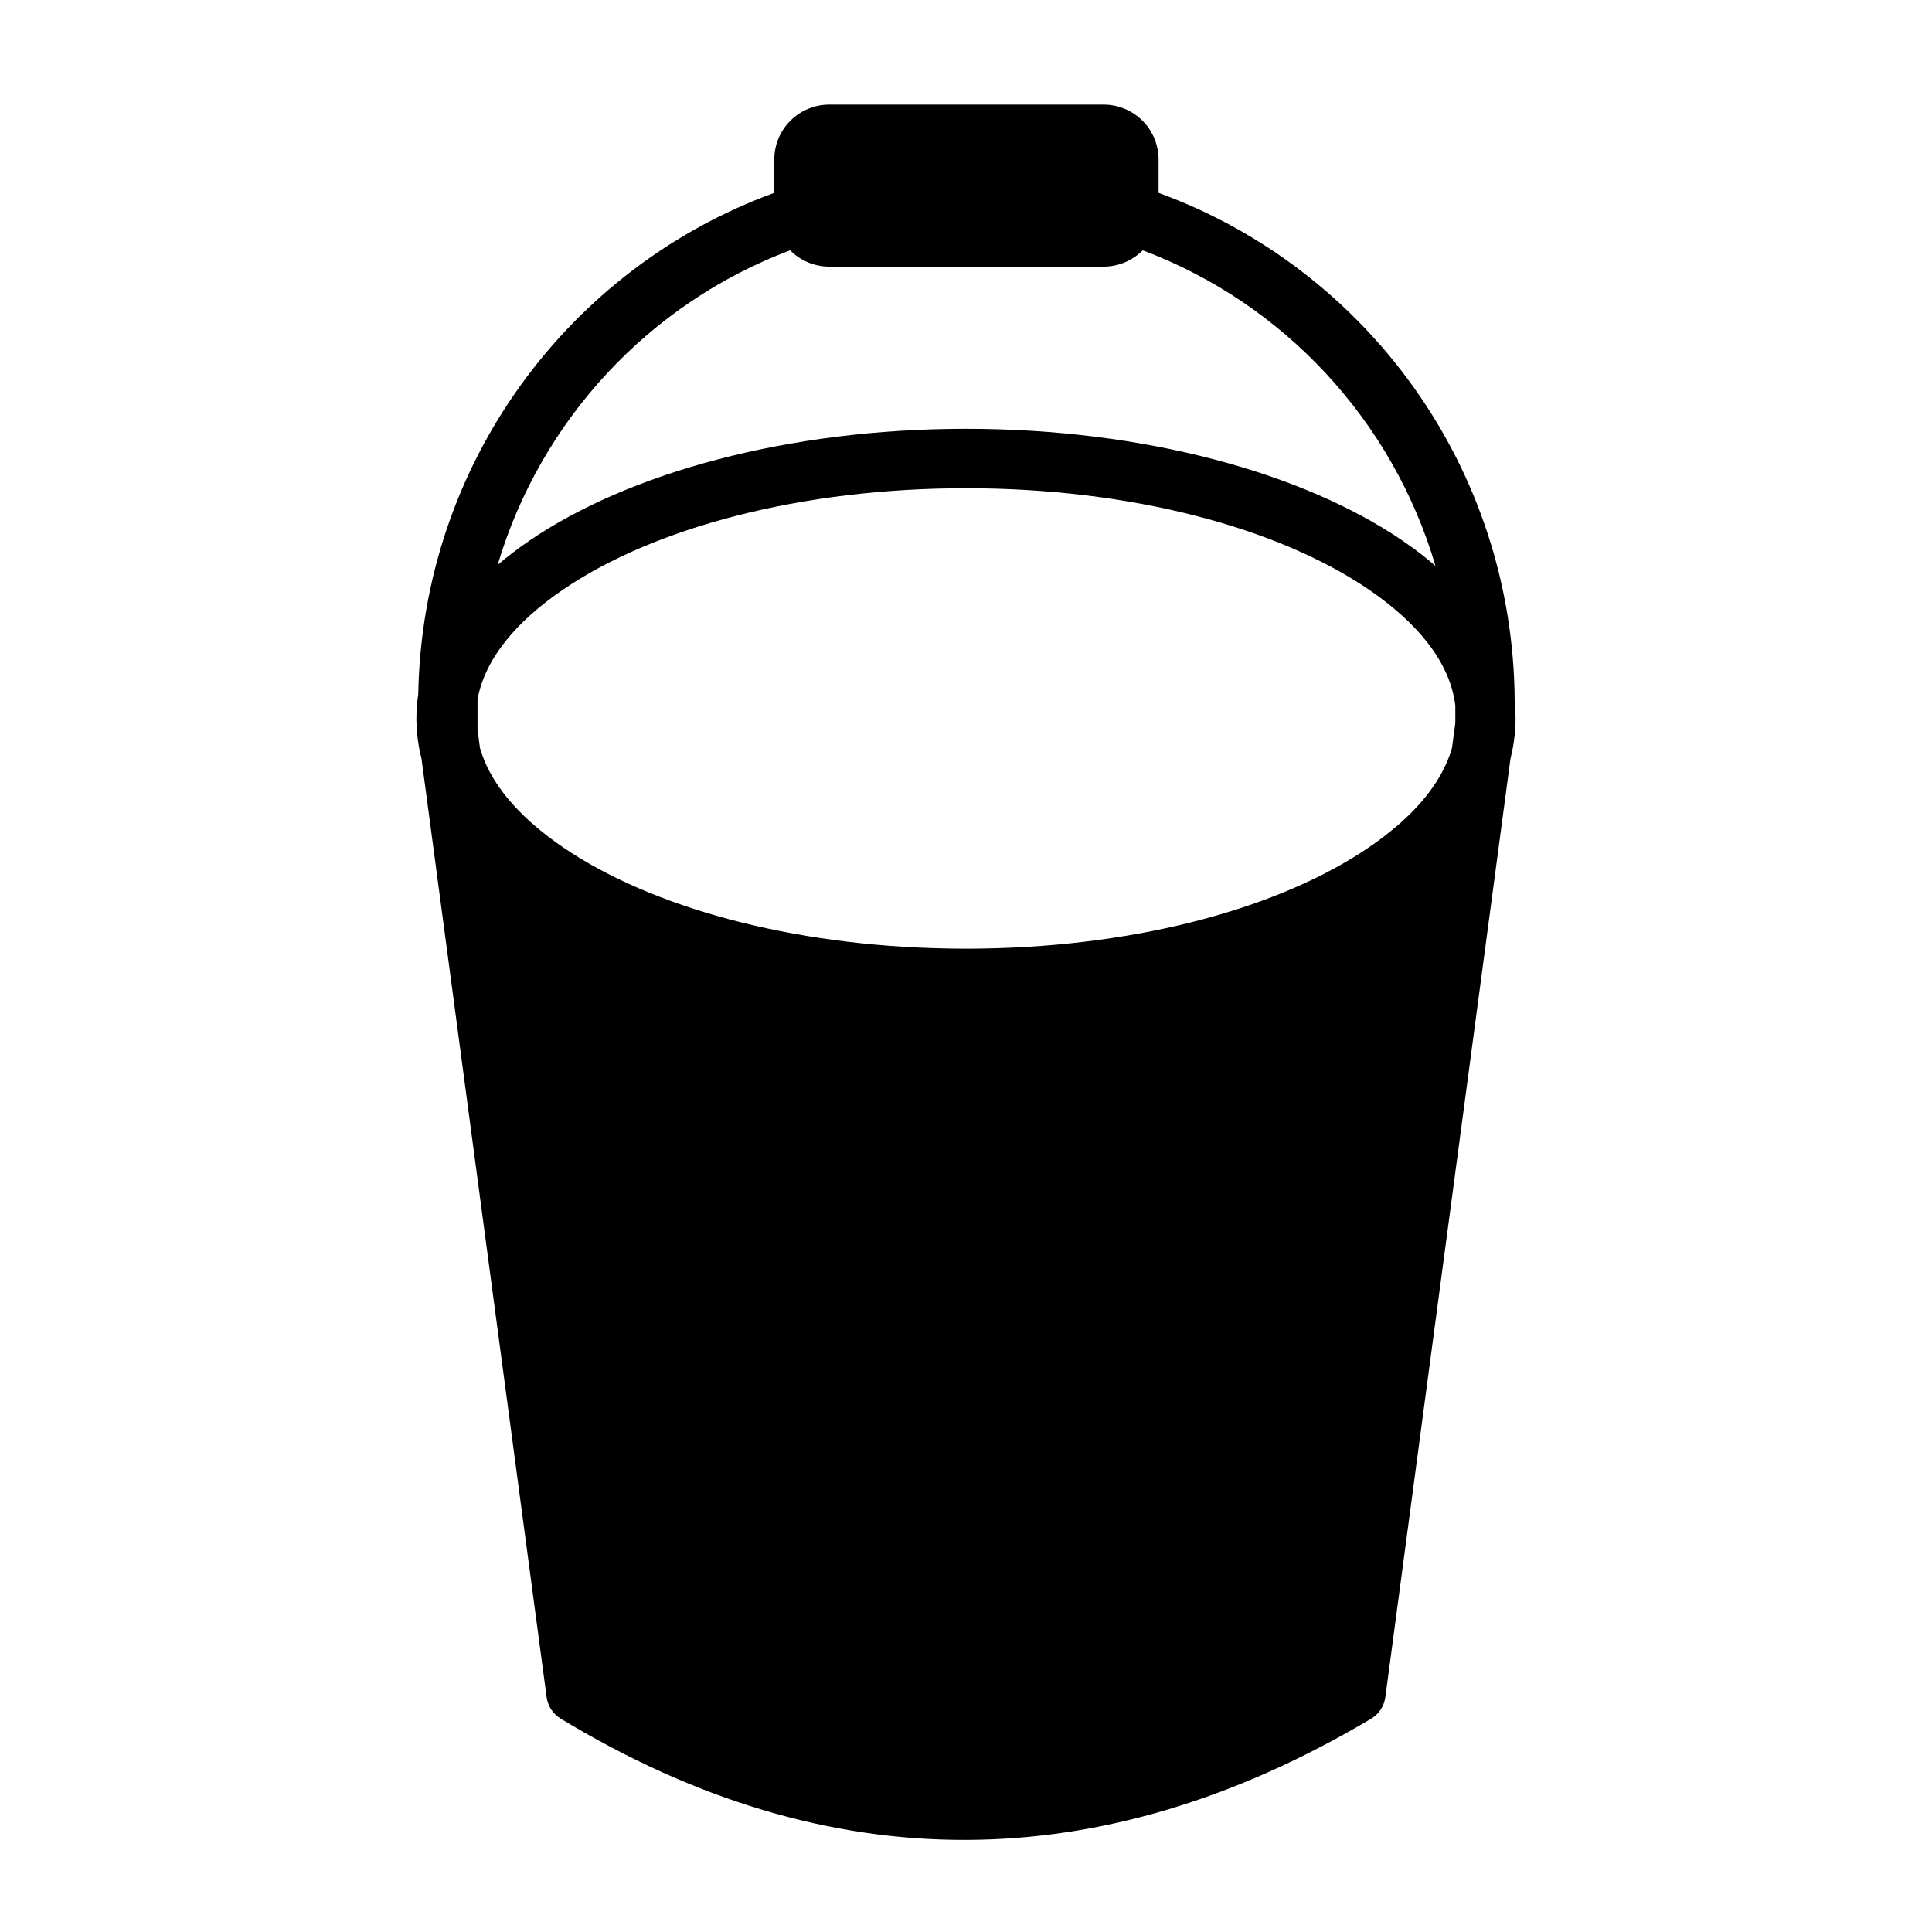
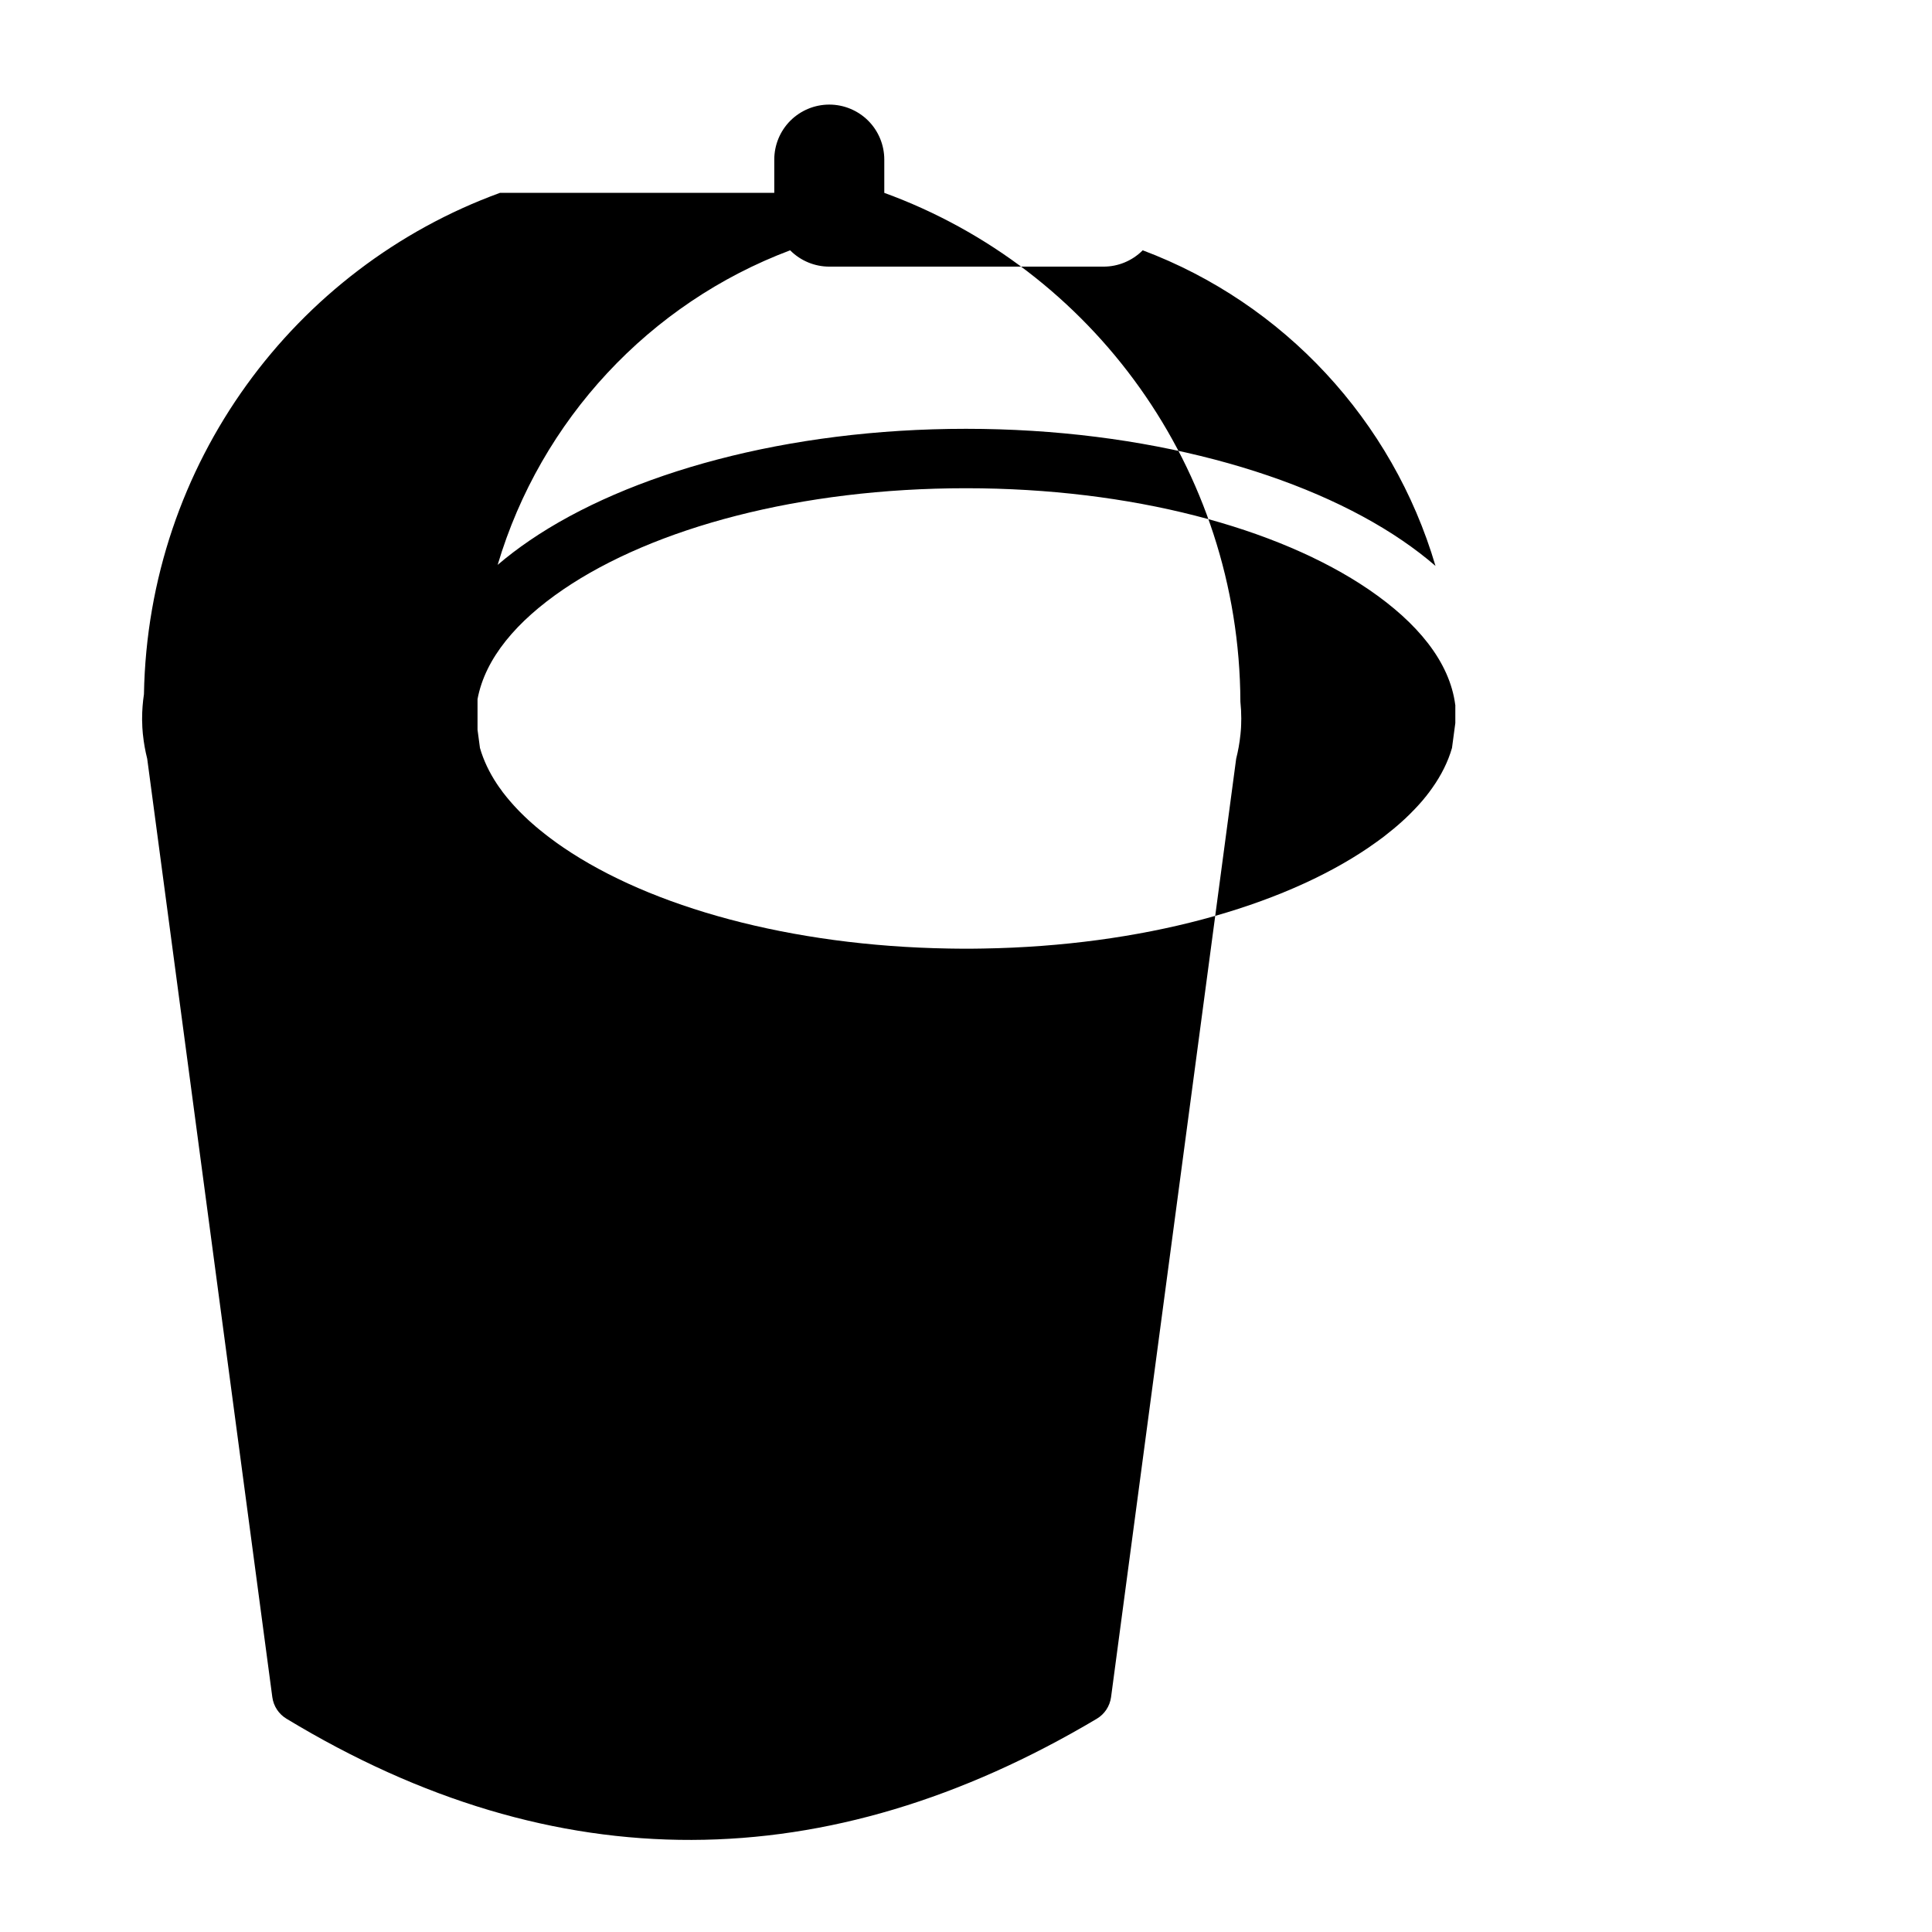
<svg xmlns="http://www.w3.org/2000/svg" fill="#000000" width="800px" height="800px" version="1.1" viewBox="144 144 512 512">
-   <path d="m349.19 195.11v-8.816c0-3.856 1.527-7.574 4.266-10.312 2.738-2.723 6.438-4.266 10.312-4.266h72.691c3.871 0 7.574 1.543 10.312 4.266 2.738 2.738 4.266 6.453 4.266 10.312v8.816c55.027 20.043 94.102 72.848 94.371 134.85 0.156 1.48 0.234 2.961 0.234 4.441l-0.016 0.676-0.016 0.852-0.031 0.836-0.047 0.707-0.047 0.52-0.062 0.707-0.016 0.094c-0.219 2.125-0.598 4.219-1.117 6.281l-33.156 248.69c-0.332 2.394-1.715 4.504-3.793 5.731-35.754 21.254-71.559 32.008-107.33 32.102-35.801 0.109-71.621-10.453-107.42-32.133-2.047-1.242-3.418-3.336-3.731-5.699l-33.156-248.69c-0.52-2.062-0.898-4.156-1.117-6.281l-0.047-0.395-0.062-0.805-0.062-0.836-0.031-1.008-0.031-0.836v-0.52c0-2.156 0.172-4.312 0.488-6.438 1.086-61.117 39.926-113.01 94.355-132.85zm180.47 135.71c-1.48-11.477-10.059-21.805-22.922-30.59-24.074-16.406-62.961-26.844-106.75-26.844s-82.672 10.438-106.75 26.844c-12.297 8.391-20.656 18.184-22.688 29.047v1.309 6.801l0.645 4.832c0.945 3.273 2.457 6.453 4.488 9.523l0.602 0.883 0.332 0.441 0.285 0.395 0.332 0.473 0.301 0.379 0.348 0.441 0.363 0.457 0.301 0.363 0.395 0.473 0.395 0.457 0.41 0.473 0.395 0.441 0.426 0.457 0.316 0.348 0.426 0.441 0.332 0.348 0.676 0.676 0.332 0.316 0.234 0.234 0.457 0.441 0.348 0.316 0.234 0.234 0.582 0.52 0.504 0.457 0.613 0.52 0.25 0.234 0.285 0.234 0.598 0.504 0.27 0.219 0.629 0.504 0.551 0.441 0.645 0.504 0.566 0.441 0.676 0.504 0.582 0.426 0.676 0.504 0.598 0.426 0.707 0.488 0.301 0.203 0.301 0.219c23.223 15.824 60.254 26.105 102.15 26.797l1.023 0.016c0.977 0.016 1.969 0.031 2.961 0.031h1.637c0.852-0.016 1.715-0.016 2.551-0.031l1.023-0.016c41.895-0.691 78.926-10.973 102.15-26.797l0.707-0.504 0.301-0.203 0.332-0.234 0.66-0.473 0.301-0.203 0.676-0.504 0.582-0.426 0.66-0.504 0.551-0.441 0.645-0.52 0.551-0.441 0.629-0.504 0.535-0.457 0.613-0.52 1.102-0.977 0.25-0.234 0.473-0.426 0.348-0.332 0.234-0.234 0.457-0.426 0.473-0.473 0.41-0.426 0.457-0.457 0.41-0.441 0.426-0.441 0.332-0.363 0.395-0.441 0.363-0.41 0.332-0.379 0.379-0.457 0.301-0.379 0.363-0.426 0.156-0.219c0.219-0.27 0.426-0.535 0.629-0.805l0.016-0.031c0.25-0.348 0.52-0.691 0.754-1.039 2.41-3.402 4.188-6.941 5.242-10.613l0.883-6.598v-4.801zm-82.844-120.49-0.047 0.062c-2.738 2.723-6.438 4.266-10.312 4.266h-72.691c-3.871 0-7.574-1.543-10.312-4.266l-0.047-0.062c-37.234 13.996-66.094 44.902-77.523 83.363 2.613-2.234 5.449-4.394 8.5-6.473 26.086-17.789 68.141-29.582 115.61-29.582s89.52 11.793 115.61 29.582c3.164 2.156 6.109 4.41 8.816 6.754-11.367-38.605-40.273-69.621-77.602-83.648z" fill-rule="evenodd" />
+   <path d="m349.19 195.11v-8.816c0-3.856 1.527-7.574 4.266-10.312 2.738-2.723 6.438-4.266 10.312-4.266c3.871 0 7.574 1.543 10.312 4.266 2.738 2.738 4.266 6.453 4.266 10.312v8.816c55.027 20.043 94.102 72.848 94.371 134.85 0.156 1.48 0.234 2.961 0.234 4.441l-0.016 0.676-0.016 0.852-0.031 0.836-0.047 0.707-0.047 0.52-0.062 0.707-0.016 0.094c-0.219 2.125-0.598 4.219-1.117 6.281l-33.156 248.69c-0.332 2.394-1.715 4.504-3.793 5.731-35.754 21.254-71.559 32.008-107.33 32.102-35.801 0.109-71.621-10.453-107.42-32.133-2.047-1.242-3.418-3.336-3.731-5.699l-33.156-248.69c-0.52-2.062-0.898-4.156-1.117-6.281l-0.047-0.395-0.062-0.805-0.062-0.836-0.031-1.008-0.031-0.836v-0.52c0-2.156 0.172-4.312 0.488-6.438 1.086-61.117 39.926-113.01 94.355-132.85zm180.47 135.71c-1.48-11.477-10.059-21.805-22.922-30.59-24.074-16.406-62.961-26.844-106.75-26.844s-82.672 10.438-106.75 26.844c-12.297 8.391-20.656 18.184-22.688 29.047v1.309 6.801l0.645 4.832c0.945 3.273 2.457 6.453 4.488 9.523l0.602 0.883 0.332 0.441 0.285 0.395 0.332 0.473 0.301 0.379 0.348 0.441 0.363 0.457 0.301 0.363 0.395 0.473 0.395 0.457 0.41 0.473 0.395 0.441 0.426 0.457 0.316 0.348 0.426 0.441 0.332 0.348 0.676 0.676 0.332 0.316 0.234 0.234 0.457 0.441 0.348 0.316 0.234 0.234 0.582 0.52 0.504 0.457 0.613 0.52 0.25 0.234 0.285 0.234 0.598 0.504 0.27 0.219 0.629 0.504 0.551 0.441 0.645 0.504 0.566 0.441 0.676 0.504 0.582 0.426 0.676 0.504 0.598 0.426 0.707 0.488 0.301 0.203 0.301 0.219c23.223 15.824 60.254 26.105 102.15 26.797l1.023 0.016c0.977 0.016 1.969 0.031 2.961 0.031h1.637c0.852-0.016 1.715-0.016 2.551-0.031l1.023-0.016c41.895-0.691 78.926-10.973 102.15-26.797l0.707-0.504 0.301-0.203 0.332-0.234 0.66-0.473 0.301-0.203 0.676-0.504 0.582-0.426 0.66-0.504 0.551-0.441 0.645-0.52 0.551-0.441 0.629-0.504 0.535-0.457 0.613-0.52 1.102-0.977 0.25-0.234 0.473-0.426 0.348-0.332 0.234-0.234 0.457-0.426 0.473-0.473 0.41-0.426 0.457-0.457 0.41-0.441 0.426-0.441 0.332-0.363 0.395-0.441 0.363-0.41 0.332-0.379 0.379-0.457 0.301-0.379 0.363-0.426 0.156-0.219c0.219-0.27 0.426-0.535 0.629-0.805l0.016-0.031c0.25-0.348 0.52-0.691 0.754-1.039 2.41-3.402 4.188-6.941 5.242-10.613l0.883-6.598v-4.801zm-82.844-120.49-0.047 0.062c-2.738 2.723-6.438 4.266-10.312 4.266h-72.691c-3.871 0-7.574-1.543-10.312-4.266l-0.047-0.062c-37.234 13.996-66.094 44.902-77.523 83.363 2.613-2.234 5.449-4.394 8.5-6.473 26.086-17.789 68.141-29.582 115.61-29.582s89.52 11.793 115.61 29.582c3.164 2.156 6.109 4.41 8.816 6.754-11.367-38.605-40.273-69.621-77.602-83.648z" fill-rule="evenodd" />
</svg>